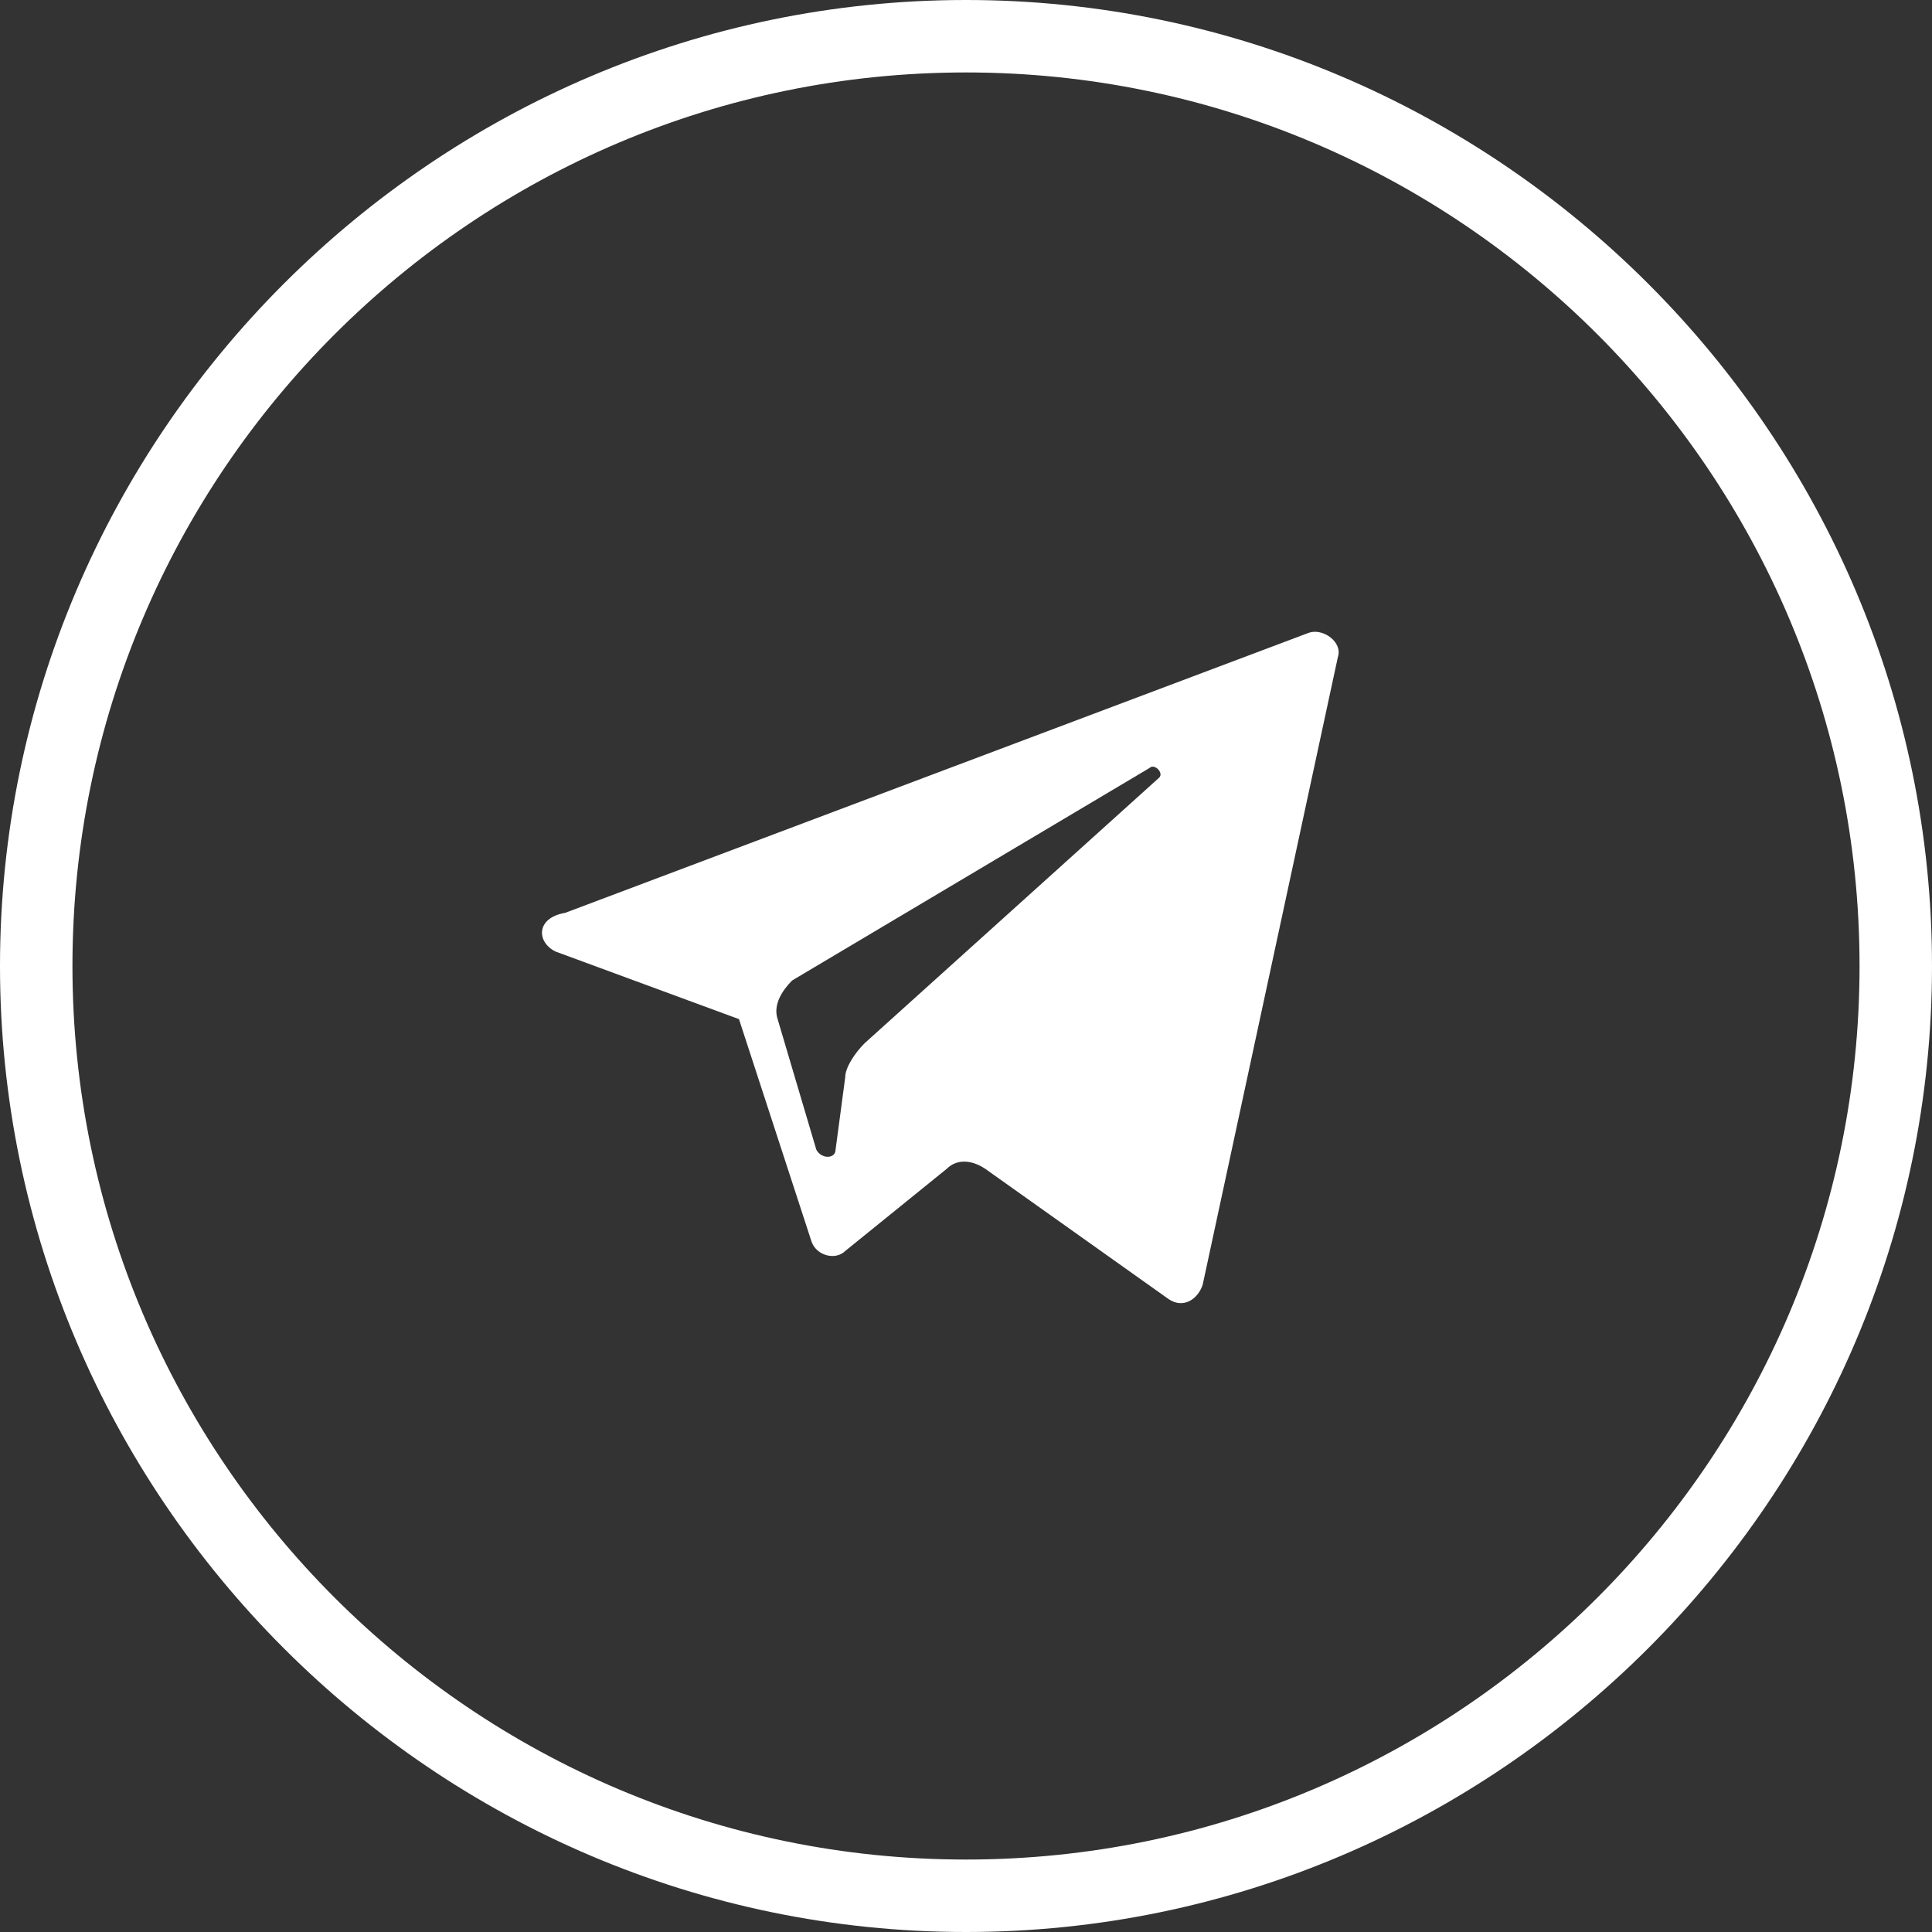
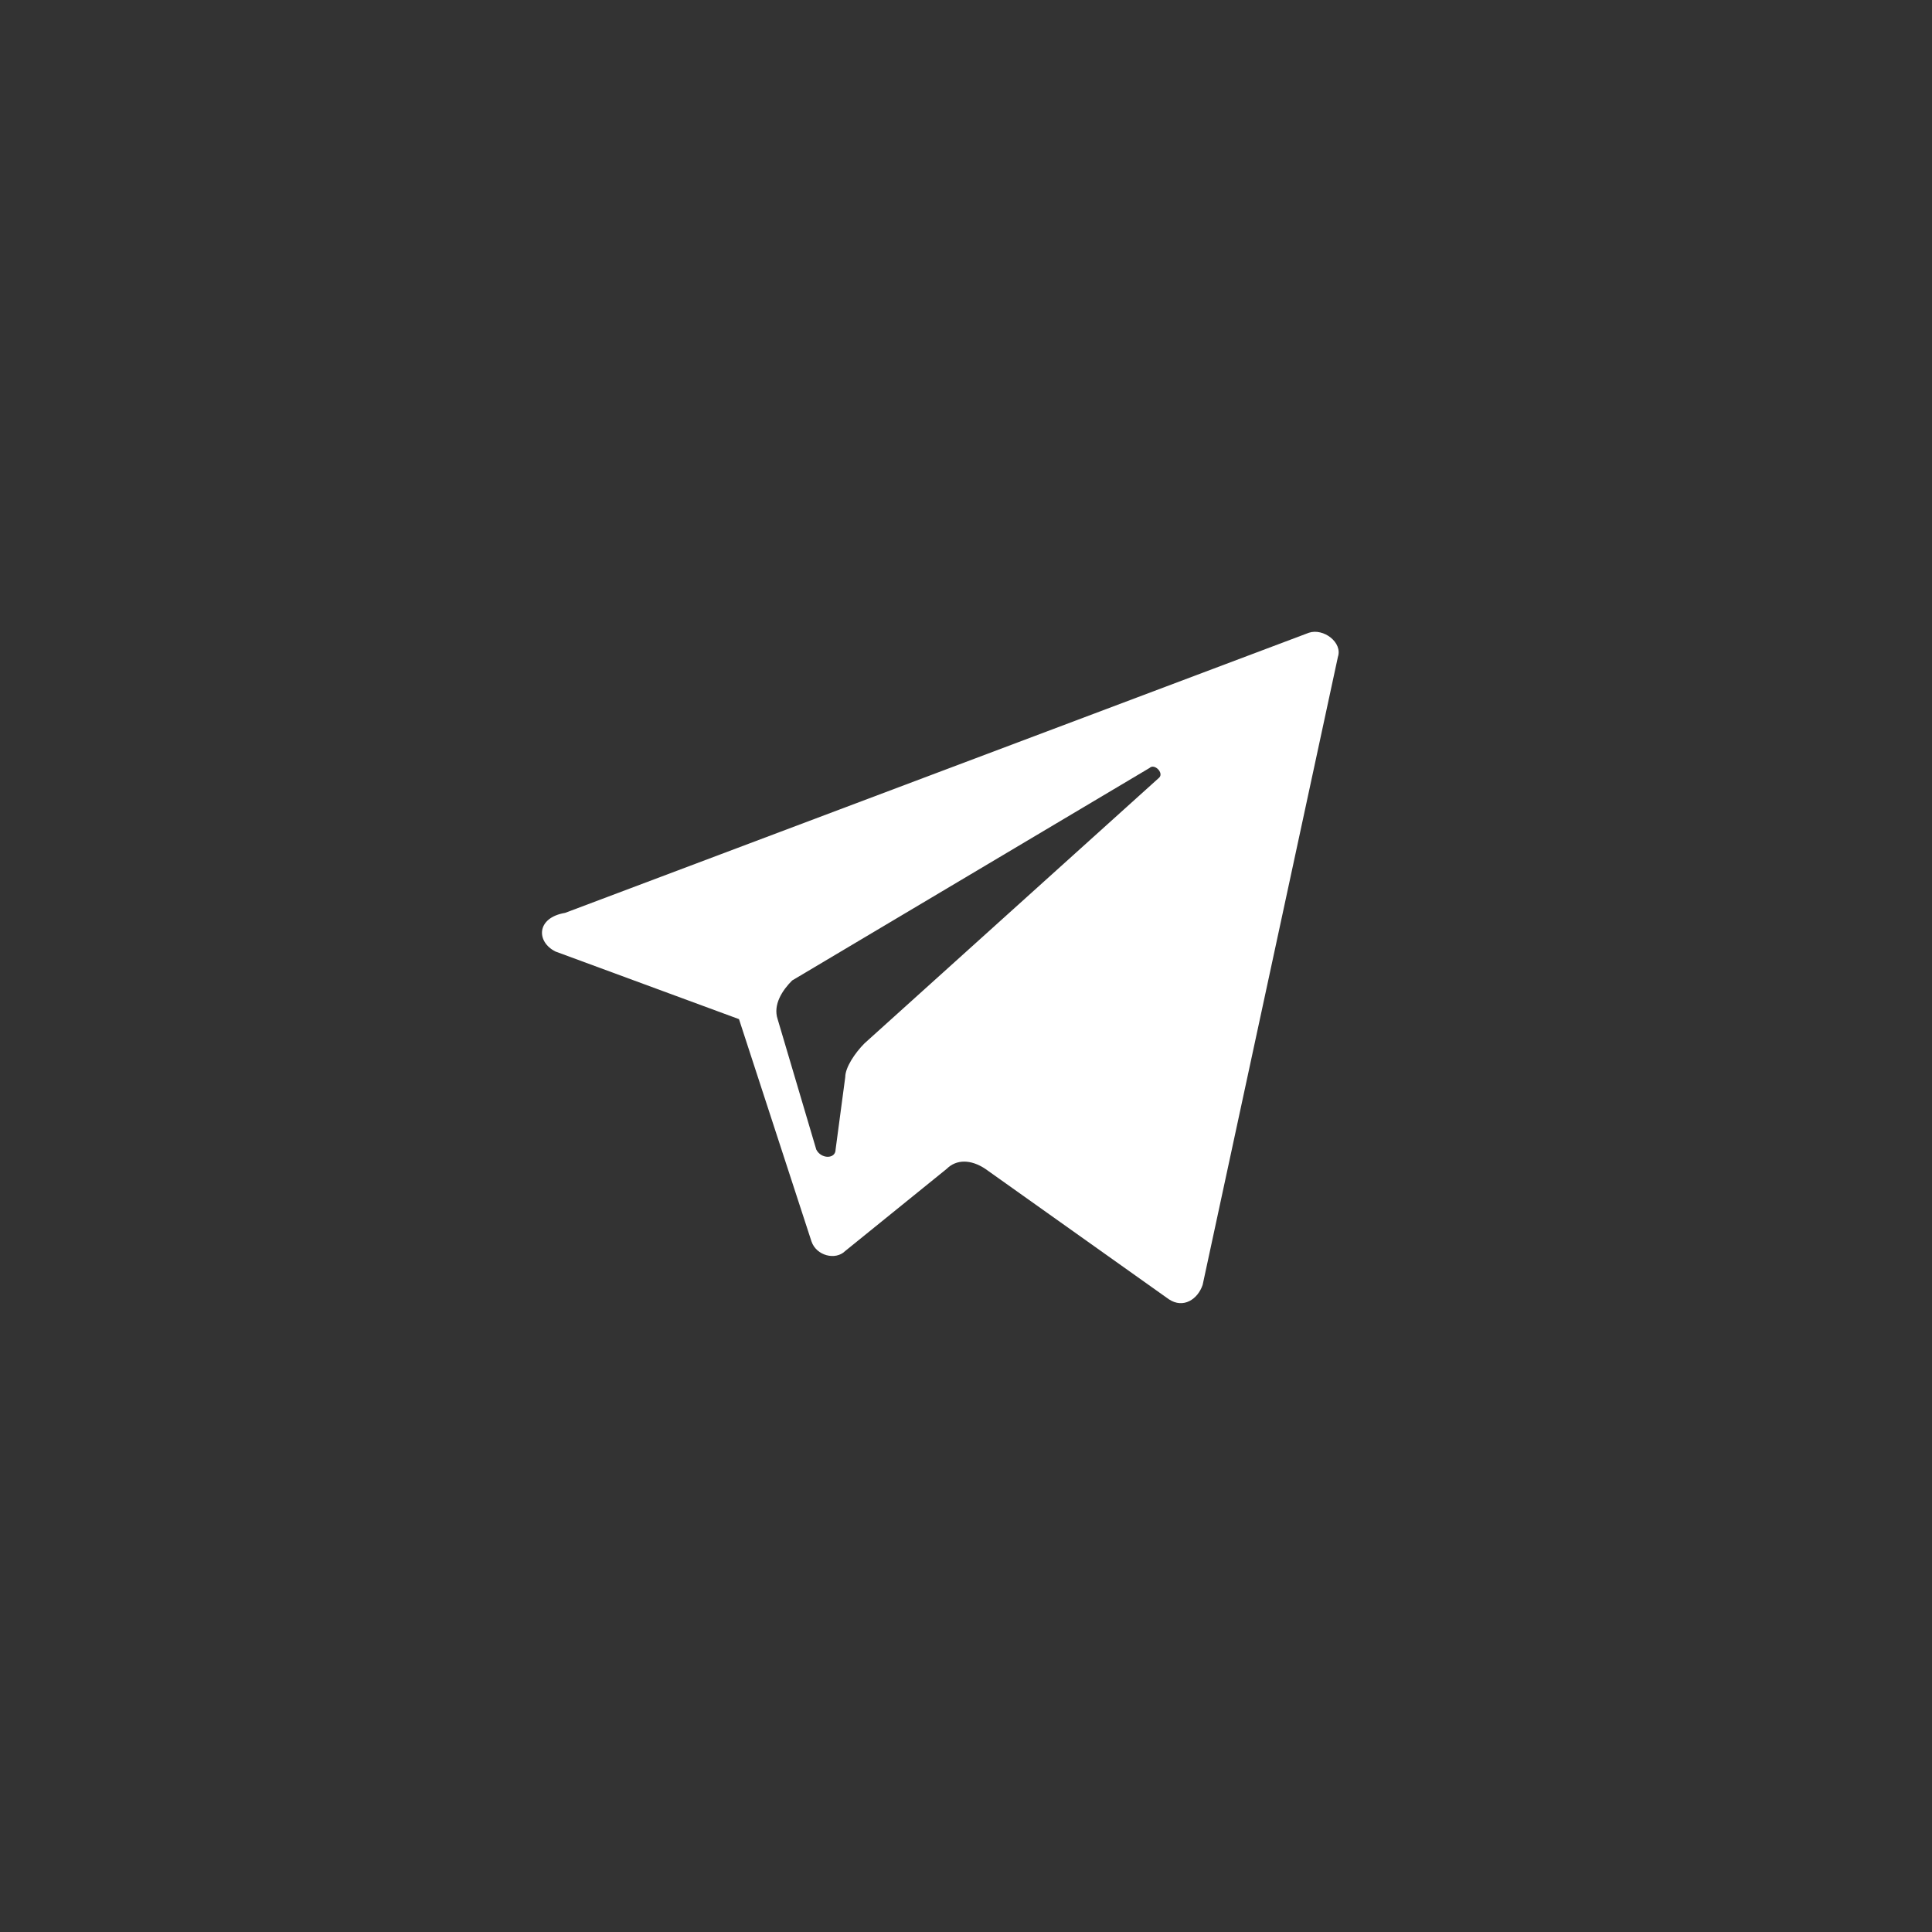
<svg xmlns="http://www.w3.org/2000/svg" version="1.1" id="Layer_1" x="0px" y="0px" viewBox="0 0 40 40" style="enable-background:new 0 0 40 40;" xml:space="preserve">
  <rect x="0" y="0" width="40" height="40" fill="#333333" stroke="none" />
  <style type="text/css"> .st0{fill-rule:evenodd;clip-rule:evenodd;fill:#FFFFFF;} </style>
  <g>
-     <path class="st0" d="M20,40C9,40,0,31,0,20c0-11,9-20,20-20s20,9,20,20C40,31,31,40,20,40z M20,1.5C9.8,1.5,1.5,9.8,1.5,20 c0,10.2,8.3,18.5,18.5,18.5c10.2,0,18.5-8.3,18.5-18.5C38.5,9.8,30.2,1.5,20,1.5z" />
-   </g>
+     </g>
  <g>
    <path class="st0" d="M11.5,19.7l3.8,1.4l1.5,4.6c0.1,0.3,0.5,0.4,0.7,0.2l2.1-1.7c0.2-0.2,0.5-0.2,0.8,0l3.8,2.7 c0.3,0.2,0.6,0,0.7-0.3l2.8-13c0.1-0.3-0.3-0.6-0.6-0.5l-15.4,5.8C11.1,19,11.1,19.5,11.5,19.7z M16.4,20.3l7.4-4.4 c0.1-0.1,0.3,0.1,0.2,0.2l-6.1,5.5c-0.2,0.2-0.4,0.5-0.4,0.7l-0.2,1.5c0,0.2-0.3,0.2-0.4,0l-0.8-2.7C16,20.8,16.2,20.5,16.4,20.3z" />
  </g>
</svg>